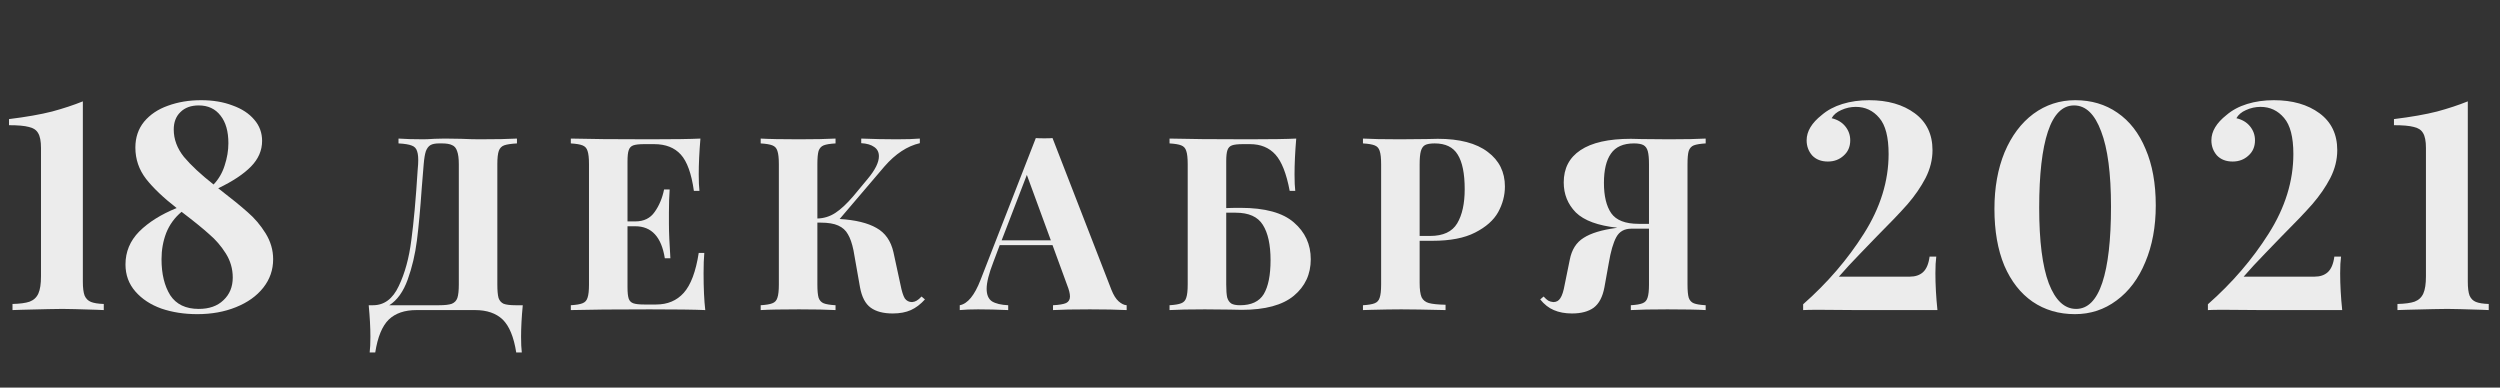
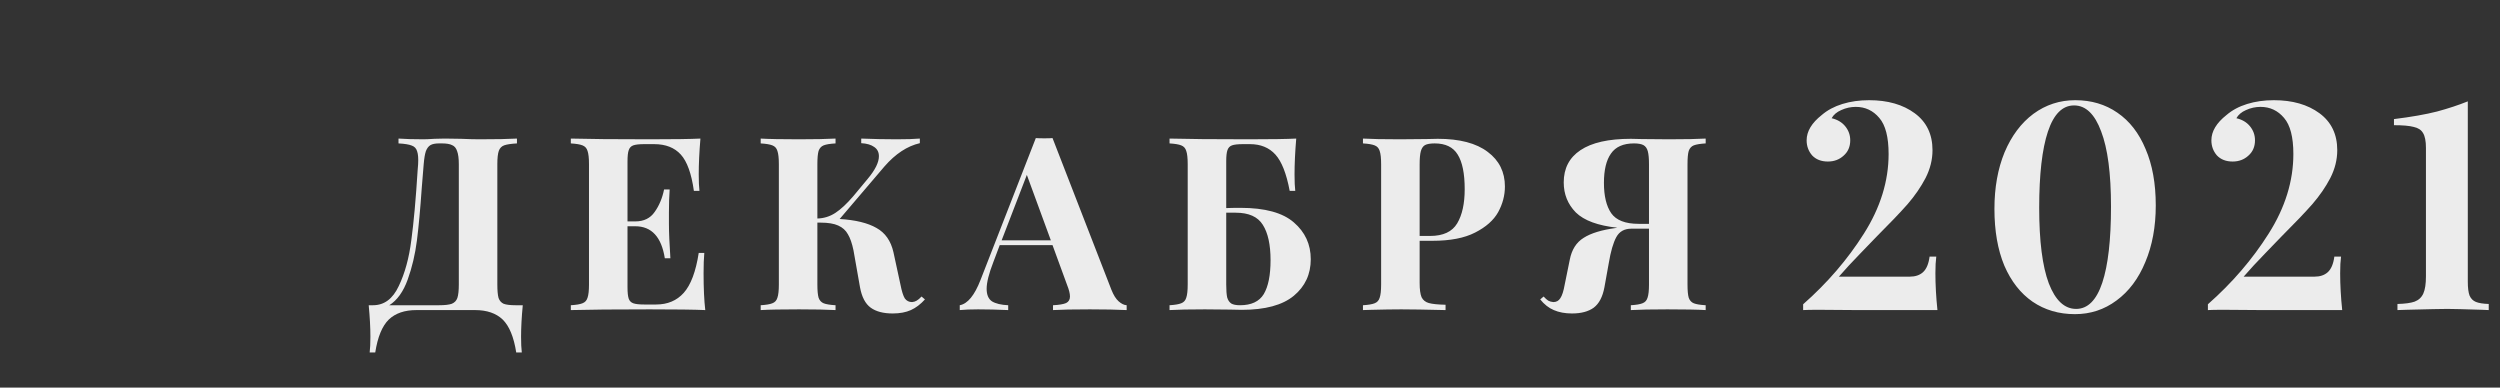
<svg xmlns="http://www.w3.org/2000/svg" width="258" height="40" viewBox="0 0 258 40" fill="none">
  <rect x="0" y="0" width="258" height="40" fill="#333333" stroke="none" />
  <path d="M53.95 31.5C53.833 32.717 53.775 33.8 53.775 34.75C53.775 35.433 53.8 35.975 53.85 36.375H53.275C53.025 34.775 52.558 33.642 51.875 32.975C51.192 32.325 50.242 32 49.025 32H42.975C41.758 32 40.808 32.325 40.125 32.975C39.442 33.642 38.975 34.775 38.725 36.375H38.15C38.2 35.975 38.225 35.433 38.225 34.75C38.225 33.8 38.167 32.717 38.05 31.5H38.5C39.65 31.5 40.533 30.842 41.15 29.525C41.783 28.208 42.217 26.625 42.45 24.775C42.7 22.925 42.917 20.525 43.1 17.575L43.15 16.95C43.183 16.35 43.15 15.908 43.05 15.625C42.967 15.325 42.783 15.125 42.5 15.025C42.217 14.908 41.758 14.833 41.125 14.8V14.3C41.825 14.35 42.683 14.375 43.7 14.375C43.95 14.375 44.325 14.358 44.825 14.325L45.9 14.3L47.575 14.325C48.342 14.358 48.975 14.375 49.475 14.375C51.192 14.375 52.483 14.35 53.35 14.3V14.8C52.75 14.833 52.308 14.9 52.025 15C51.758 15.1 51.575 15.292 51.475 15.575C51.375 15.858 51.325 16.317 51.325 16.95V29.35C51.325 29.983 51.367 30.45 51.45 30.75C51.55 31.033 51.725 31.233 51.975 31.35C52.242 31.45 52.65 31.5 53.2 31.5H53.95ZM47.35 16.95C47.35 16.35 47.292 15.9 47.175 15.6C47.075 15.283 46.9 15.075 46.65 14.975C46.417 14.858 46.075 14.8 45.625 14.8H45.3C44.917 14.8 44.625 14.858 44.425 14.975C44.225 15.092 44.067 15.3 43.95 15.6C43.85 15.9 43.775 16.35 43.725 16.95L43.525 19.4C43.375 21.567 43.208 23.375 43.025 24.825C42.842 26.258 42.525 27.6 42.075 28.85C41.625 30.1 40.992 30.983 40.175 31.5H45.325C45.908 31.5 46.342 31.45 46.625 31.35C46.908 31.233 47.1 31.033 47.2 30.75C47.3 30.45 47.35 29.983 47.35 29.35V16.95ZM72.609 28.2C72.609 29.733 72.667 31 72.784 32C71.65 31.95 69.742 31.925 67.059 31.925C63.425 31.925 60.709 31.95 58.909 32V31.5C59.459 31.467 59.859 31.4 60.109 31.3C60.375 31.2 60.55 31.008 60.634 30.725C60.734 30.442 60.784 29.983 60.784 29.35V16.95C60.784 16.317 60.734 15.858 60.634 15.575C60.55 15.292 60.375 15.1 60.109 15C59.859 14.9 59.459 14.833 58.909 14.8V14.3C60.709 14.35 63.425 14.375 67.059 14.375C69.509 14.375 71.25 14.35 72.284 14.3C72.167 15.683 72.109 16.917 72.109 18C72.109 18.733 72.134 19.3 72.184 19.7H71.609C71.359 17.917 70.909 16.667 70.259 15.95C69.609 15.233 68.692 14.875 67.509 14.875H66.484C65.967 14.875 65.592 14.917 65.359 15C65.125 15.083 64.967 15.25 64.884 15.5C64.8 15.733 64.759 16.117 64.759 16.65V22.85H65.559C66.442 22.85 67.109 22.525 67.559 21.875C68.025 21.225 68.35 20.45 68.534 19.55H69.109C69.059 20.25 69.034 21.033 69.034 21.9V23.1C69.034 23.95 69.084 25.133 69.184 26.65H68.609C68.259 24.45 67.242 23.35 65.559 23.35H64.759V29.65C64.759 30.183 64.8 30.575 64.884 30.825C64.967 31.058 65.125 31.217 65.359 31.3C65.592 31.383 65.967 31.425 66.484 31.425H67.709C68.892 31.425 69.842 31.025 70.559 30.225C71.292 29.408 71.809 28.033 72.109 26.1H72.684C72.634 26.65 72.609 27.35 72.609 28.2ZM95.453 30.9C95.003 31.4 94.52 31.767 94.003 32C93.487 32.233 92.862 32.35 92.128 32.35C91.162 32.35 90.403 32.15 89.853 31.75C89.303 31.35 88.937 30.65 88.753 29.65L88.078 25.825C87.928 25.108 87.737 24.558 87.503 24.175C87.287 23.775 86.953 23.475 86.503 23.275C86.07 23.075 85.462 22.975 84.678 22.975H84.353V29.35C84.353 29.983 84.395 30.442 84.478 30.725C84.578 31.008 84.753 31.2 85.003 31.3C85.253 31.4 85.662 31.467 86.228 31.5V32C85.328 31.95 84.07 31.925 82.453 31.925C80.67 31.925 79.353 31.95 78.503 32V31.5C79.053 31.467 79.453 31.4 79.703 31.3C79.97 31.2 80.145 31.008 80.228 30.725C80.328 30.442 80.378 29.983 80.378 29.35V16.95C80.378 16.317 80.328 15.858 80.228 15.575C80.145 15.292 79.97 15.1 79.703 15C79.453 14.9 79.053 14.833 78.503 14.8V14.3C79.353 14.35 80.67 14.375 82.453 14.375C84.07 14.375 85.328 14.35 86.228 14.3V14.8C85.662 14.833 85.253 14.9 85.003 15C84.753 15.1 84.578 15.292 84.478 15.575C84.395 15.858 84.353 16.317 84.353 16.95V22.55C85.02 22.533 85.637 22.342 86.203 21.975C86.77 21.608 87.395 21.025 88.078 20.225L89.553 18.45C90.32 17.533 90.703 16.758 90.703 16.125C90.703 15.708 90.545 15.392 90.228 15.175C89.912 14.942 89.462 14.808 88.878 14.775V14.3C90.112 14.35 91.337 14.375 92.553 14.375C93.537 14.375 94.328 14.35 94.928 14.3V14.775C93.628 15.075 92.412 15.875 91.278 17.175L86.653 22.6C88.287 22.7 89.553 23.008 90.453 23.525C91.353 24.025 91.937 24.858 92.203 26.025L92.928 29.375C93.062 30.058 93.212 30.533 93.378 30.8C93.562 31.05 93.812 31.175 94.128 31.175C94.312 31.158 94.47 31.108 94.603 31.025C94.753 30.942 94.92 30.8 95.103 30.6L95.453 30.9ZM114.696 29.9C114.913 30.45 115.163 30.85 115.446 31.1C115.729 31.35 116.004 31.483 116.271 31.5V32C115.271 31.95 114.004 31.925 112.471 31.925C110.771 31.925 109.504 31.95 108.671 32V31.5C109.304 31.467 109.754 31.392 110.021 31.275C110.288 31.142 110.421 30.917 110.421 30.6C110.421 30.3 110.321 29.9 110.121 29.4L108.621 25.3H103.171L102.521 27.025C102.054 28.225 101.821 29.15 101.821 29.8C101.821 30.417 102.004 30.85 102.371 31.1C102.754 31.333 103.313 31.467 104.046 31.5V32C102.913 31.95 101.879 31.925 100.946 31.925C100.179 31.925 99.546 31.95 99.046 32V31.5C99.863 31.35 100.579 30.475 101.196 28.875L106.896 14.25C107.079 14.267 107.371 14.275 107.771 14.275C108.171 14.275 108.454 14.267 108.621 14.25L114.696 29.9ZM108.446 24.8L105.971 18.05L103.371 24.8H108.446ZM128.021 21.45C130.537 21.45 132.371 21.95 133.521 22.95C134.687 23.95 135.271 25.217 135.271 26.75C135.271 28.3 134.687 29.558 133.521 30.525C132.354 31.492 130.562 31.975 128.146 31.975C127.679 31.975 127.287 31.967 126.971 31.95L124.346 31.925C122.762 31.925 121.546 31.95 120.696 32V31.5C121.246 31.467 121.646 31.4 121.896 31.3C122.162 31.2 122.337 31.008 122.421 30.725C122.521 30.442 122.571 29.983 122.571 29.35V16.95C122.571 16.317 122.521 15.858 122.421 15.575C122.337 15.292 122.162 15.1 121.896 15C121.646 14.9 121.246 14.833 120.696 14.8V14.3C122.496 14.35 125.212 14.375 128.846 14.375C131.146 14.375 132.787 14.35 133.771 14.3C133.654 15.683 133.596 16.917 133.596 18C133.596 18.733 133.621 19.3 133.671 19.7H133.096C132.762 17.917 132.271 16.667 131.621 15.95C130.971 15.233 130.096 14.875 128.996 14.875H128.271C127.754 14.875 127.379 14.917 127.146 15C126.912 15.083 126.754 15.25 126.671 15.5C126.587 15.733 126.546 16.117 126.546 16.65V21.475C126.912 21.458 127.404 21.45 128.021 21.45ZM127.971 31.5C129.137 31.5 129.954 31.117 130.421 30.35C130.887 29.567 131.121 28.4 131.121 26.85C131.121 25.25 130.854 24.033 130.321 23.2C129.804 22.367 128.871 21.95 127.521 21.95H126.546V29.35C126.546 29.95 126.579 30.4 126.646 30.7C126.729 30.983 126.871 31.192 127.071 31.325C127.271 31.442 127.571 31.5 127.971 31.5ZM146.507 24.85V29.2C146.507 29.867 146.573 30.358 146.707 30.675C146.857 30.975 147.107 31.175 147.457 31.275C147.823 31.375 148.398 31.433 149.182 31.45V32C147.132 31.95 145.607 31.925 144.607 31.925C143.773 31.925 142.723 31.942 141.457 31.975L140.657 32V31.5C141.207 31.467 141.607 31.4 141.857 31.3C142.123 31.2 142.298 31.008 142.382 30.725C142.482 30.442 142.532 29.983 142.532 29.35V16.95C142.532 16.317 142.482 15.858 142.382 15.575C142.298 15.292 142.123 15.1 141.857 15C141.607 14.9 141.207 14.833 140.657 14.8V14.3C141.507 14.35 142.773 14.375 144.457 14.375L147.232 14.35C147.565 14.333 147.948 14.325 148.382 14.325C150.632 14.325 152.348 14.775 153.532 15.675C154.715 16.558 155.307 17.75 155.307 19.25C155.307 20.167 155.073 21.05 154.607 21.9C154.14 22.733 153.348 23.433 152.232 24C151.132 24.567 149.665 24.85 147.832 24.85H146.507ZM148.057 14.8C147.607 14.8 147.273 14.858 147.057 14.975C146.857 15.092 146.715 15.3 146.632 15.6C146.548 15.9 146.507 16.35 146.507 16.95V24.35H147.582C148.932 24.35 149.865 23.917 150.382 23.05C150.898 22.183 151.157 21.008 151.157 19.525C151.157 17.908 150.915 16.717 150.432 15.95C149.965 15.183 149.173 14.8 148.057 14.8ZM176.026 14.8C175.476 14.833 175.067 14.9 174.801 15C174.551 15.1 174.376 15.292 174.276 15.575C174.192 15.858 174.151 16.317 174.151 16.95V29.35C174.151 29.983 174.192 30.442 174.276 30.725C174.376 31.008 174.551 31.2 174.801 31.3C175.051 31.4 175.459 31.467 176.026 31.5V32C175.176 31.95 173.859 31.925 172.076 31.925C170.459 31.925 169.201 31.95 168.301 32V31.5C168.851 31.467 169.251 31.4 169.501 31.3C169.767 31.2 169.942 31.008 170.026 30.725C170.126 30.442 170.176 29.983 170.176 29.35V23.6H168.351C167.634 23.6 167.117 23.892 166.801 24.475C166.484 25.058 166.226 25.95 166.026 27.15L165.576 29.65C165.392 30.633 165.026 31.333 164.476 31.75C163.926 32.15 163.176 32.35 162.226 32.35C161.509 32.35 160.884 32.233 160.351 32C159.834 31.783 159.367 31.417 158.951 30.9L159.301 30.6C159.484 30.8 159.642 30.942 159.776 31.025C159.926 31.108 160.101 31.158 160.301 31.175C160.617 31.175 160.859 31.042 161.026 30.775C161.209 30.508 161.359 30.042 161.476 29.375L162.001 26.8C162.201 25.767 162.676 25.017 163.426 24.55C164.176 24.067 165.292 23.725 166.776 23.525L166.901 23.5C164.901 23.283 163.476 22.758 162.626 21.925C161.792 21.075 161.376 20.042 161.376 18.825C161.376 17.375 161.951 16.267 163.101 15.5C164.267 14.717 166.001 14.325 168.301 14.325C168.717 14.325 169.084 14.333 169.401 14.35L172.226 14.375C173.909 14.375 175.176 14.35 176.026 14.3V14.8ZM165.526 18.875C165.526 20.225 165.776 21.267 166.276 22C166.792 22.733 167.734 23.1 169.101 23.1H170.176V16.95C170.176 16.35 170.134 15.9 170.051 15.6C169.967 15.3 169.817 15.092 169.601 14.975C169.384 14.858 169.059 14.8 168.626 14.8C167.526 14.8 166.734 15.15 166.251 15.85C165.767 16.533 165.526 17.542 165.526 18.875Z" fill="#ECECEC" />
-   <path d="M8.55 29.06C8.55 29.7 8.61 30.18 8.73 30.5C8.87 30.82 9.09 31.04 9.39 31.16C9.69 31.28 10.13 31.35 10.71 31.37V32L10.02 31.97C8.16 31.91 6.97 31.88 6.45 31.88C5.89 31.88 4.47 31.91 2.19 31.97L1.29 32V31.37C2.07 31.35 2.66 31.27 3.06 31.13C3.48 30.97 3.78 30.69 3.96 30.29C4.14 29.89 4.23 29.3 4.23 28.52V15.26C4.23 14.56 4.13 14.05 3.93 13.73C3.75 13.41 3.43 13.2 2.97 13.1C2.53 12.98 1.85 12.92 0.93 12.92V12.29C2.71 12.07 4.19 11.81 5.37 11.51C6.55 11.19 7.61 10.84 8.55 10.46V29.06ZM22.52 19.43C23.82 20.43 24.829 21.25 25.549 21.89C26.27 22.51 26.89 23.24 27.41 24.08C27.93 24.92 28.189 25.81 28.189 26.75C28.189 27.85 27.849 28.83 27.169 29.69C26.489 30.55 25.549 31.22 24.349 31.7C23.169 32.18 21.84 32.42 20.36 32.42C19.02 32.42 17.79 32.23 16.669 31.85C15.55 31.45 14.649 30.86 13.97 30.08C13.29 29.3 12.95 28.37 12.95 27.29C12.95 25.99 13.419 24.86 14.36 23.9C15.319 22.94 16.61 22.13 18.23 21.47C16.869 20.41 15.819 19.41 15.079 18.47C14.339 17.51 13.97 16.43 13.97 15.23C13.97 14.19 14.27 13.3 14.87 12.56C15.489 11.82 16.309 11.27 17.329 10.91C18.369 10.53 19.509 10.34 20.75 10.34C21.97 10.34 23.049 10.52 23.989 10.88C24.95 11.22 25.7 11.71 26.239 12.35C26.779 12.97 27.049 13.7 27.049 14.54C27.049 15.52 26.669 16.4 25.91 17.18C25.149 17.96 24.02 18.71 22.52 19.43ZM20.509 10.88C19.709 10.88 19.079 11.11 18.619 11.57C18.16 12.01 17.93 12.61 17.93 13.37C17.93 14.37 18.279 15.31 18.98 16.19C19.7 17.05 20.72 18 22.04 19.04C22.559 18.5 22.939 17.85 23.18 17.09C23.439 16.31 23.57 15.54 23.57 14.78C23.57 13.56 23.299 12.61 22.759 11.93C22.22 11.23 21.47 10.88 20.509 10.88ZM20.509 31.88C21.59 31.88 22.439 31.58 23.059 30.98C23.7 30.38 24.02 29.6 24.02 28.64C24.02 27.74 23.779 26.91 23.299 26.15C22.82 25.39 22.25 24.73 21.59 24.17C20.95 23.59 20 22.82 18.739 21.86C18.02 22.46 17.489 23.19 17.149 24.05C16.829 24.89 16.669 25.79 16.669 26.75C16.669 28.27 16.97 29.51 17.57 30.47C18.189 31.41 19.169 31.88 20.509 31.88Z" fill="#ECECEC" />
  <path d="M192.894 10.34C194.814 10.34 196.384 10.79 197.604 11.69C198.824 12.59 199.434 13.86 199.434 15.5C199.434 16.48 199.194 17.44 198.714 18.38C198.234 19.3 197.614 20.2 196.854 21.08C196.094 21.94 195.024 23.06 193.644 24.44C193.324 24.78 192.764 25.36 191.964 26.18C191.164 27 190.434 27.79 189.774 28.55H197.094C197.654 28.55 198.104 28.4 198.444 28.1C198.804 27.78 199.034 27.24 199.134 26.48H199.824C199.764 26.92 199.734 27.49 199.734 28.19C199.734 29.39 199.804 30.66 199.944 32H191.694L187.644 31.97C186.944 31.97 186.424 31.98 186.084 32V31.4C188.584 29.2 190.674 26.77 192.354 24.11C194.054 21.43 194.904 18.69 194.904 15.89C194.904 14.15 194.584 12.91 193.944 12.17C193.304 11.41 192.494 11.03 191.514 11.03C190.994 11.03 190.494 11.14 190.014 11.36C189.554 11.56 189.224 11.84 189.024 12.2C189.624 12.34 190.094 12.62 190.434 13.04C190.774 13.46 190.944 13.94 190.944 14.48C190.944 15.14 190.714 15.67 190.254 16.07C189.814 16.47 189.274 16.67 188.634 16.67C187.954 16.67 187.414 16.46 187.014 16.04C186.634 15.6 186.444 15.08 186.444 14.48C186.444 13.56 186.964 12.69 188.004 11.87C188.584 11.37 189.294 10.99 190.134 10.73C190.974 10.47 191.894 10.34 192.894 10.34ZM214.165 10.34C215.825 10.34 217.275 10.77 218.515 11.63C219.775 12.49 220.745 13.74 221.425 15.38C222.125 17 222.475 18.94 222.475 21.2C222.475 23.4 222.115 25.35 221.395 27.05C220.695 28.75 219.705 30.07 218.425 31.01C217.165 31.95 215.735 32.42 214.135 32.42C212.475 32.42 211.015 31.99 209.755 31.13C208.515 30.27 207.545 29.03 206.845 27.41C206.165 25.77 205.825 23.82 205.825 21.56C205.825 19.36 206.175 17.41 206.875 15.71C207.595 14.01 208.585 12.69 209.845 11.75C211.125 10.81 212.565 10.34 214.165 10.34ZM214.045 10.88C212.845 10.88 211.945 11.78 211.345 13.58C210.745 15.38 210.445 18 210.445 21.44C210.445 24.88 210.775 27.48 211.435 29.24C212.115 31 213.055 31.88 214.255 31.88C215.455 31.88 216.355 30.98 216.955 29.18C217.555 27.38 217.855 24.76 217.855 21.32C217.855 17.9 217.515 15.31 216.835 13.55C216.175 11.77 215.245 10.88 214.045 10.88ZM234.665 10.34C236.585 10.34 238.155 10.79 239.375 11.69C240.595 12.59 241.205 13.86 241.205 15.5C241.205 16.48 240.965 17.44 240.485 18.38C240.005 19.3 239.385 20.2 238.625 21.08C237.865 21.94 236.795 23.06 235.415 24.44C235.095 24.78 234.535 25.36 233.735 26.18C232.935 27 232.205 27.79 231.545 28.55H238.865C239.425 28.55 239.875 28.4 240.215 28.1C240.575 27.78 240.805 27.24 240.905 26.48H241.595C241.535 26.92 241.505 27.49 241.505 28.19C241.505 29.39 241.575 30.66 241.715 32H233.465L229.415 31.97C228.715 31.97 228.195 31.98 227.855 32V31.4C230.355 29.2 232.445 26.77 234.125 24.11C235.825 21.43 236.675 18.69 236.675 15.89C236.675 14.15 236.355 12.91 235.715 12.17C235.075 11.41 234.265 11.03 233.285 11.03C232.765 11.03 232.265 11.14 231.785 11.36C231.325 11.56 230.995 11.84 230.795 12.2C231.395 12.34 231.865 12.62 232.205 13.04C232.545 13.46 232.715 13.94 232.715 14.48C232.715 15.14 232.485 15.67 232.025 16.07C231.585 16.47 231.045 16.67 230.405 16.67C229.725 16.67 229.185 16.46 228.785 16.04C228.405 15.6 228.215 15.08 228.215 14.48C228.215 13.56 228.735 12.69 229.775 11.87C230.355 11.37 231.065 10.99 231.905 10.73C232.745 10.47 233.665 10.34 234.665 10.34ZM254.677 29.06C254.677 29.7 254.737 30.18 254.857 30.5C254.997 30.82 255.217 31.04 255.517 31.16C255.817 31.28 256.257 31.35 256.837 31.37V32L256.147 31.97C254.287 31.91 253.097 31.88 252.577 31.88C252.017 31.88 250.597 31.91 248.317 31.97L247.417 32V31.37C248.197 31.35 248.787 31.27 249.187 31.13C249.607 30.97 249.907 30.69 250.087 30.29C250.267 29.89 250.357 29.3 250.357 28.52V15.26C250.357 14.56 250.257 14.05 250.057 13.73C249.877 13.41 249.557 13.2 249.097 13.1C248.657 12.98 247.977 12.92 247.057 12.92V12.29C248.837 12.07 250.317 11.81 251.497 11.51C252.677 11.19 253.737 10.84 254.677 10.46V29.06Z" fill="#ECECEC" />
</svg>